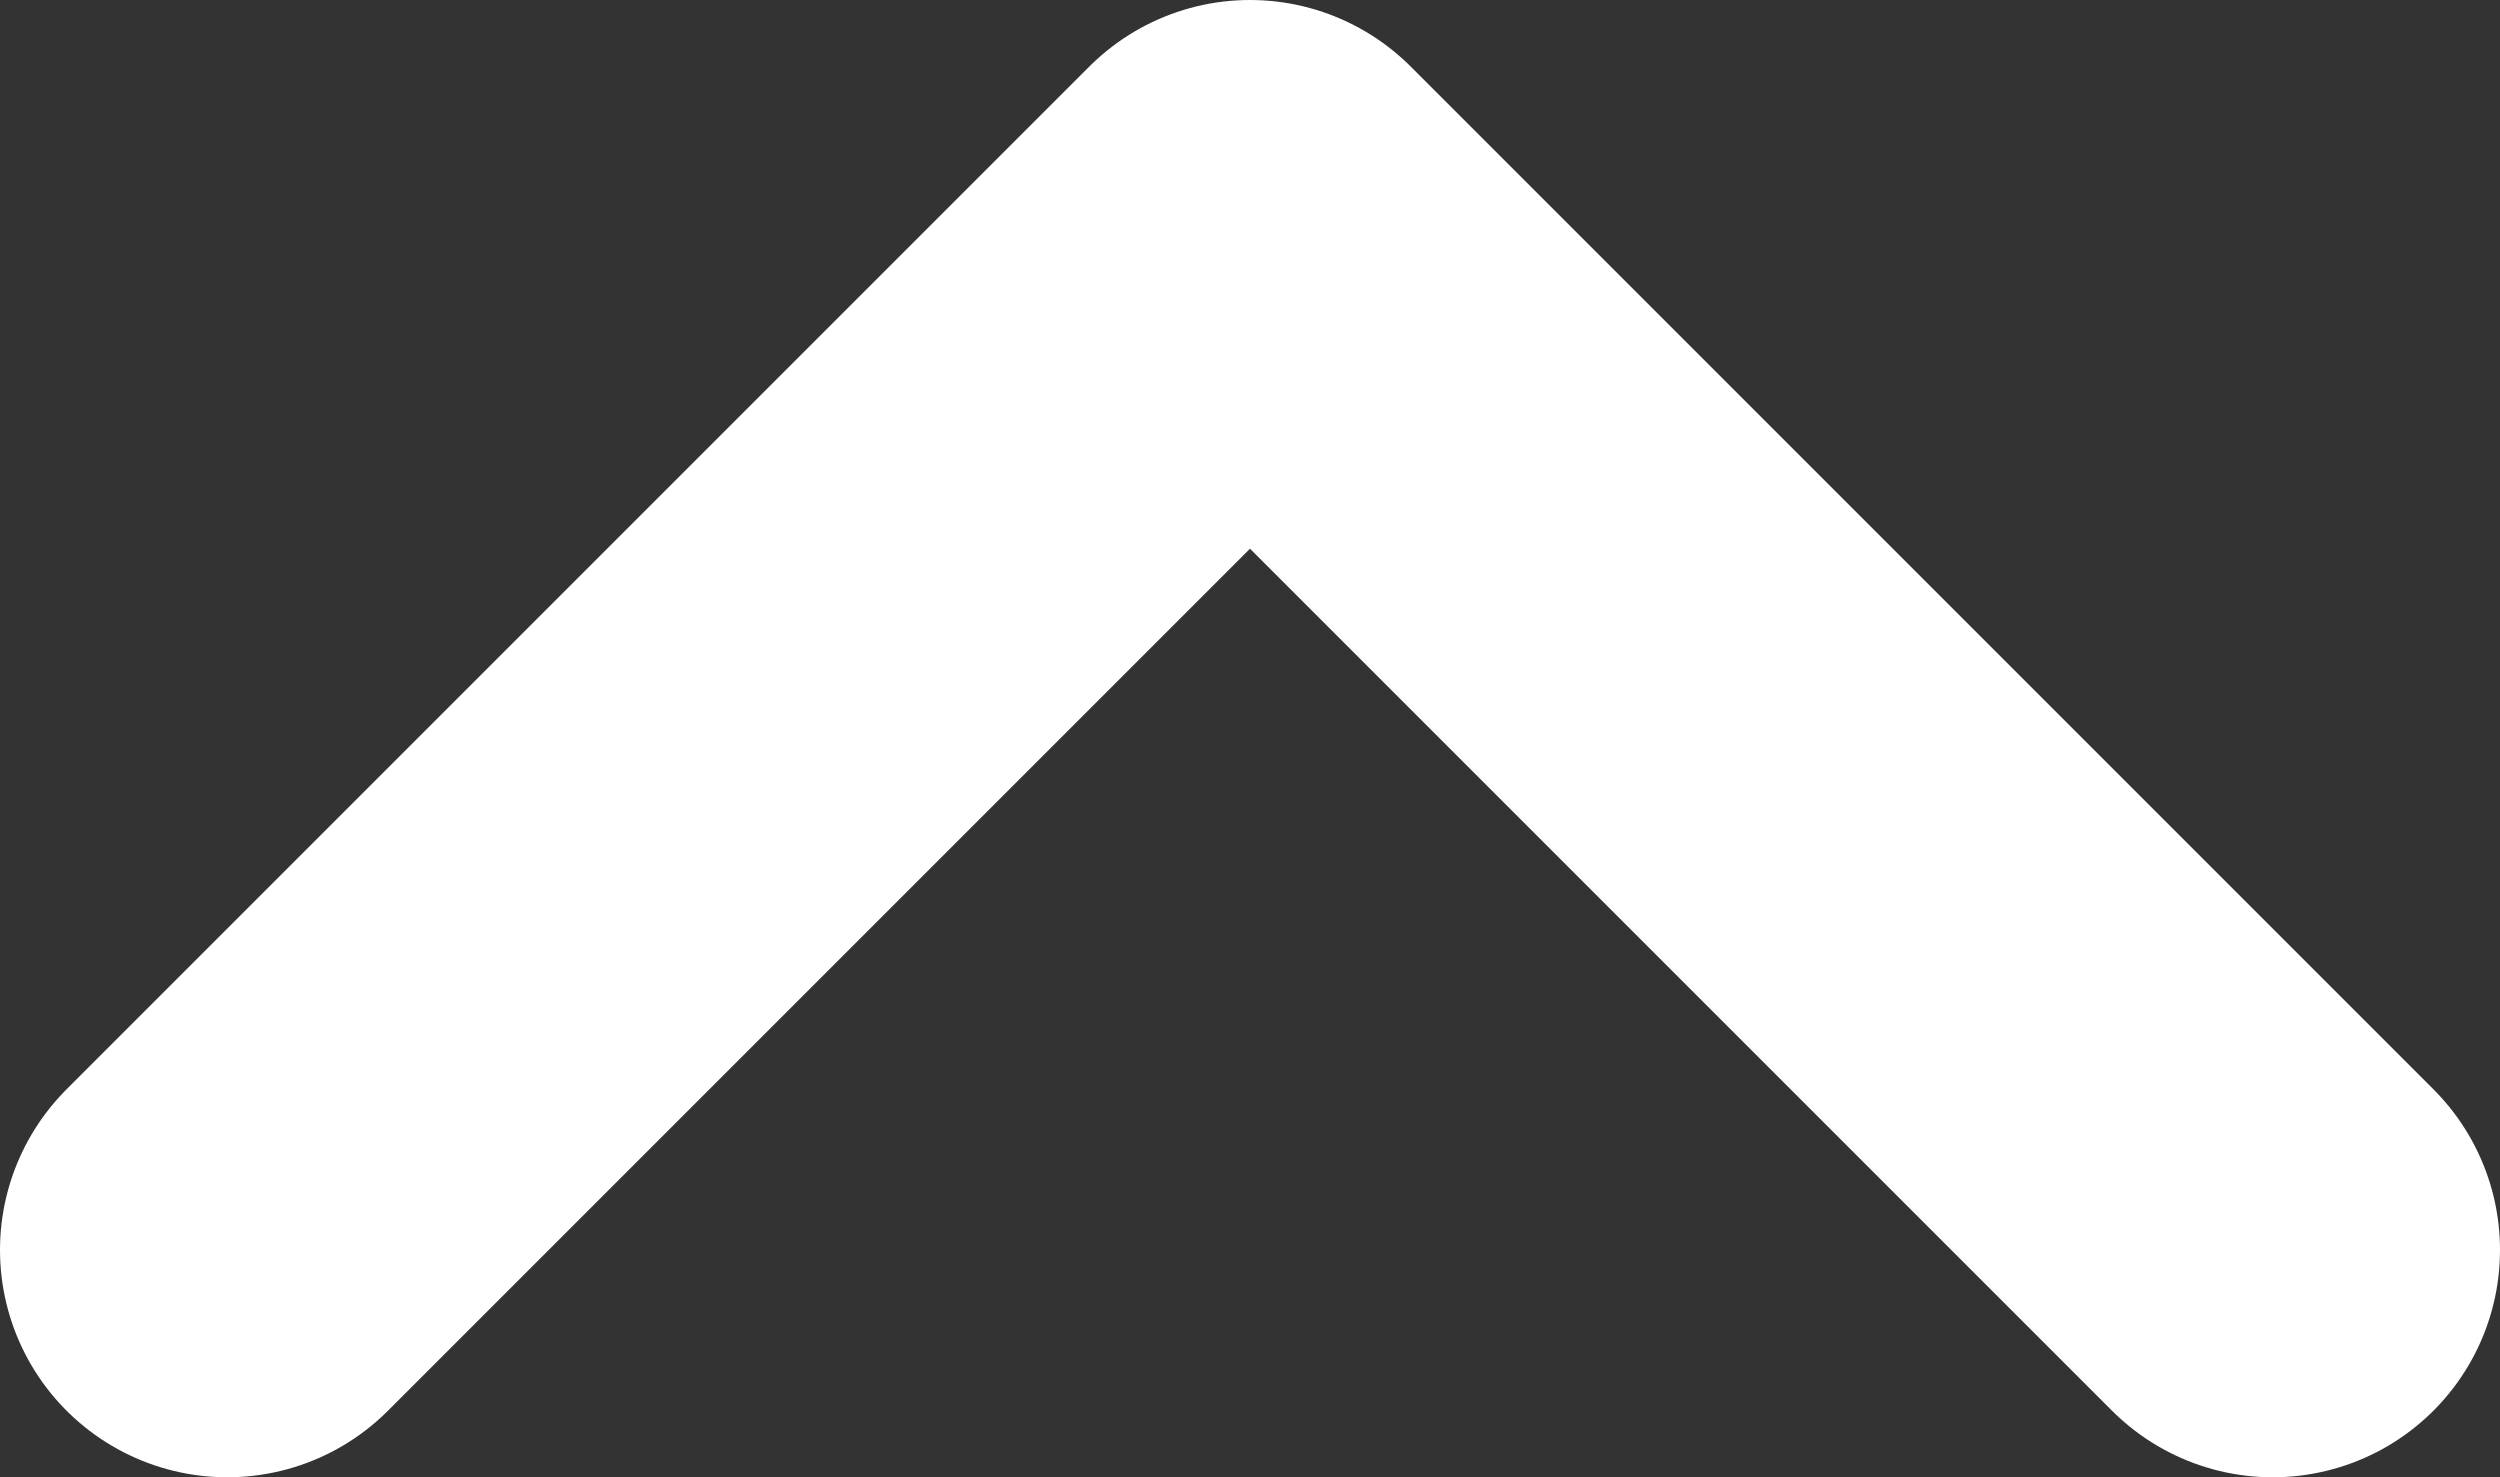
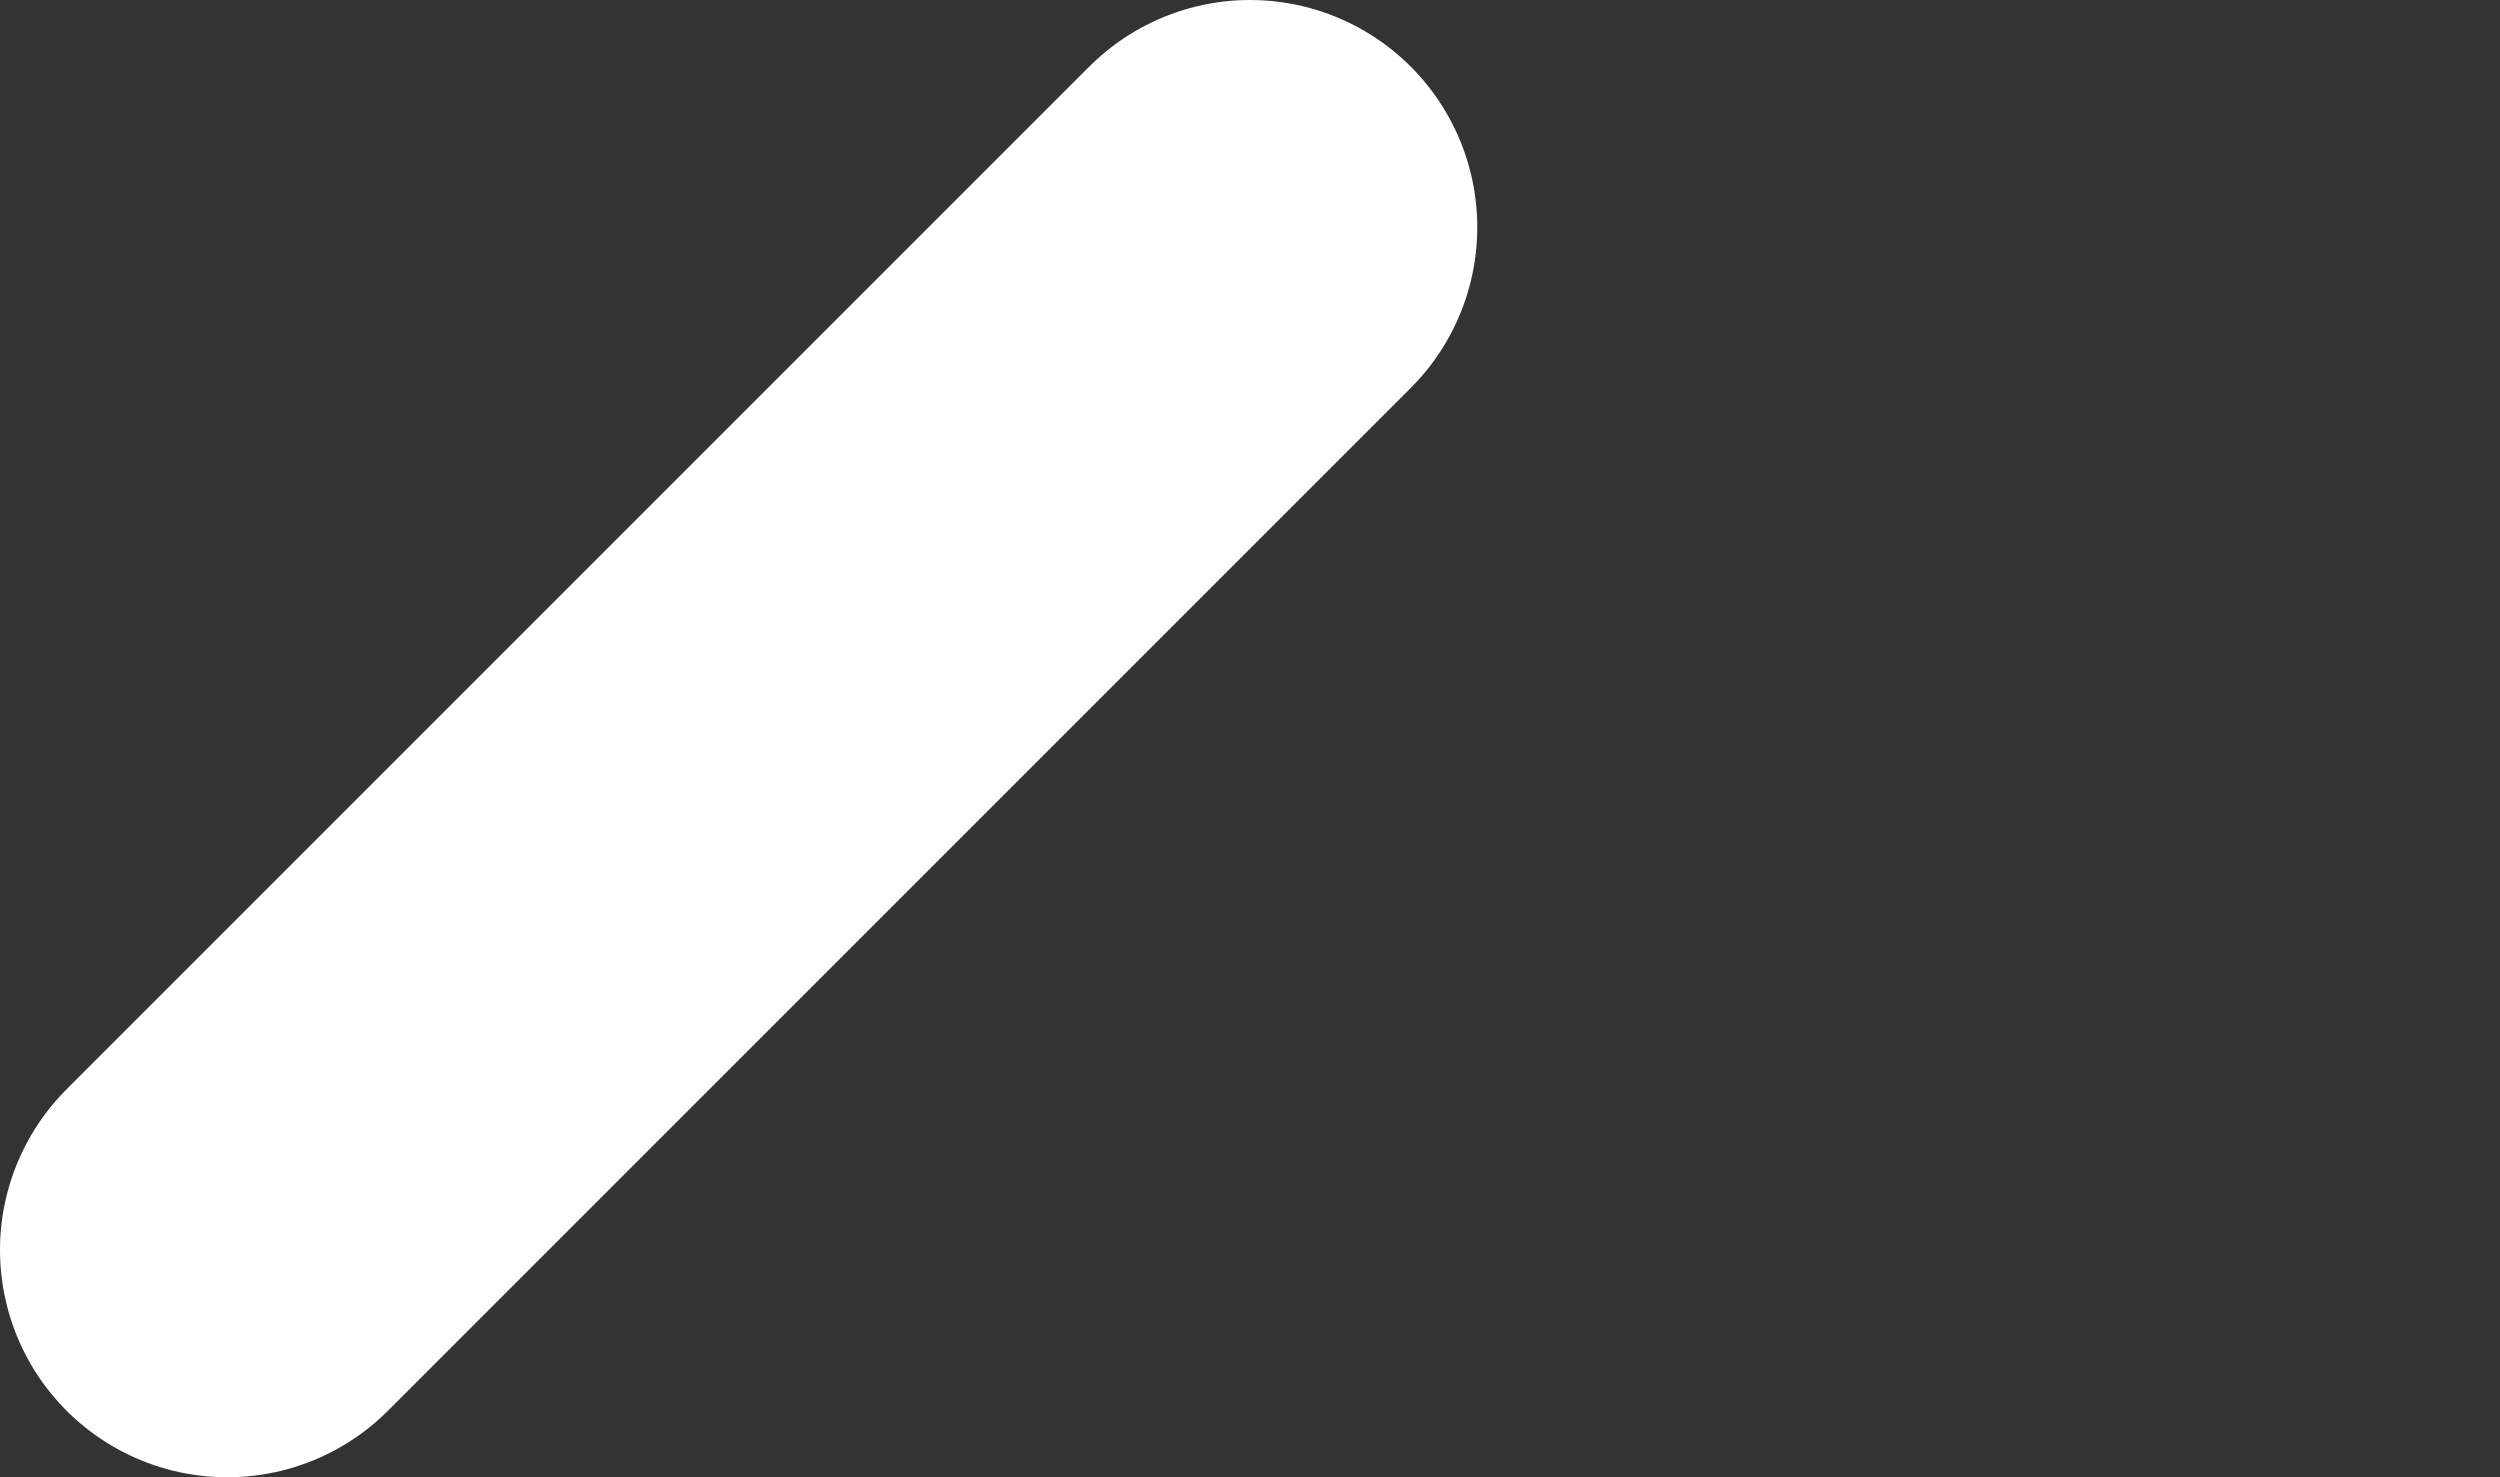
<svg xmlns="http://www.w3.org/2000/svg" width="11" height="6.5" viewBox="0 0 11 6.5">
  <rect x="0" y="0" width="11" height="6.5" fill="#333333" stroke="none" />
-   <path data-name="Union 9" d="M4.5,4.5,0,0ZM0,9,4.5,4.5Z" transform="translate(1 5.5) rotate(-90)" fill="none" stroke="#ffffff" stroke-linecap="round" stroke-linejoin="round" stroke-width="2" />
+   <path data-name="Union 9" d="M4.5,4.5,0,0ZZ" transform="translate(1 5.5) rotate(-90)" fill="none" stroke="#ffffff" stroke-linecap="round" stroke-linejoin="round" stroke-width="2" />
</svg>